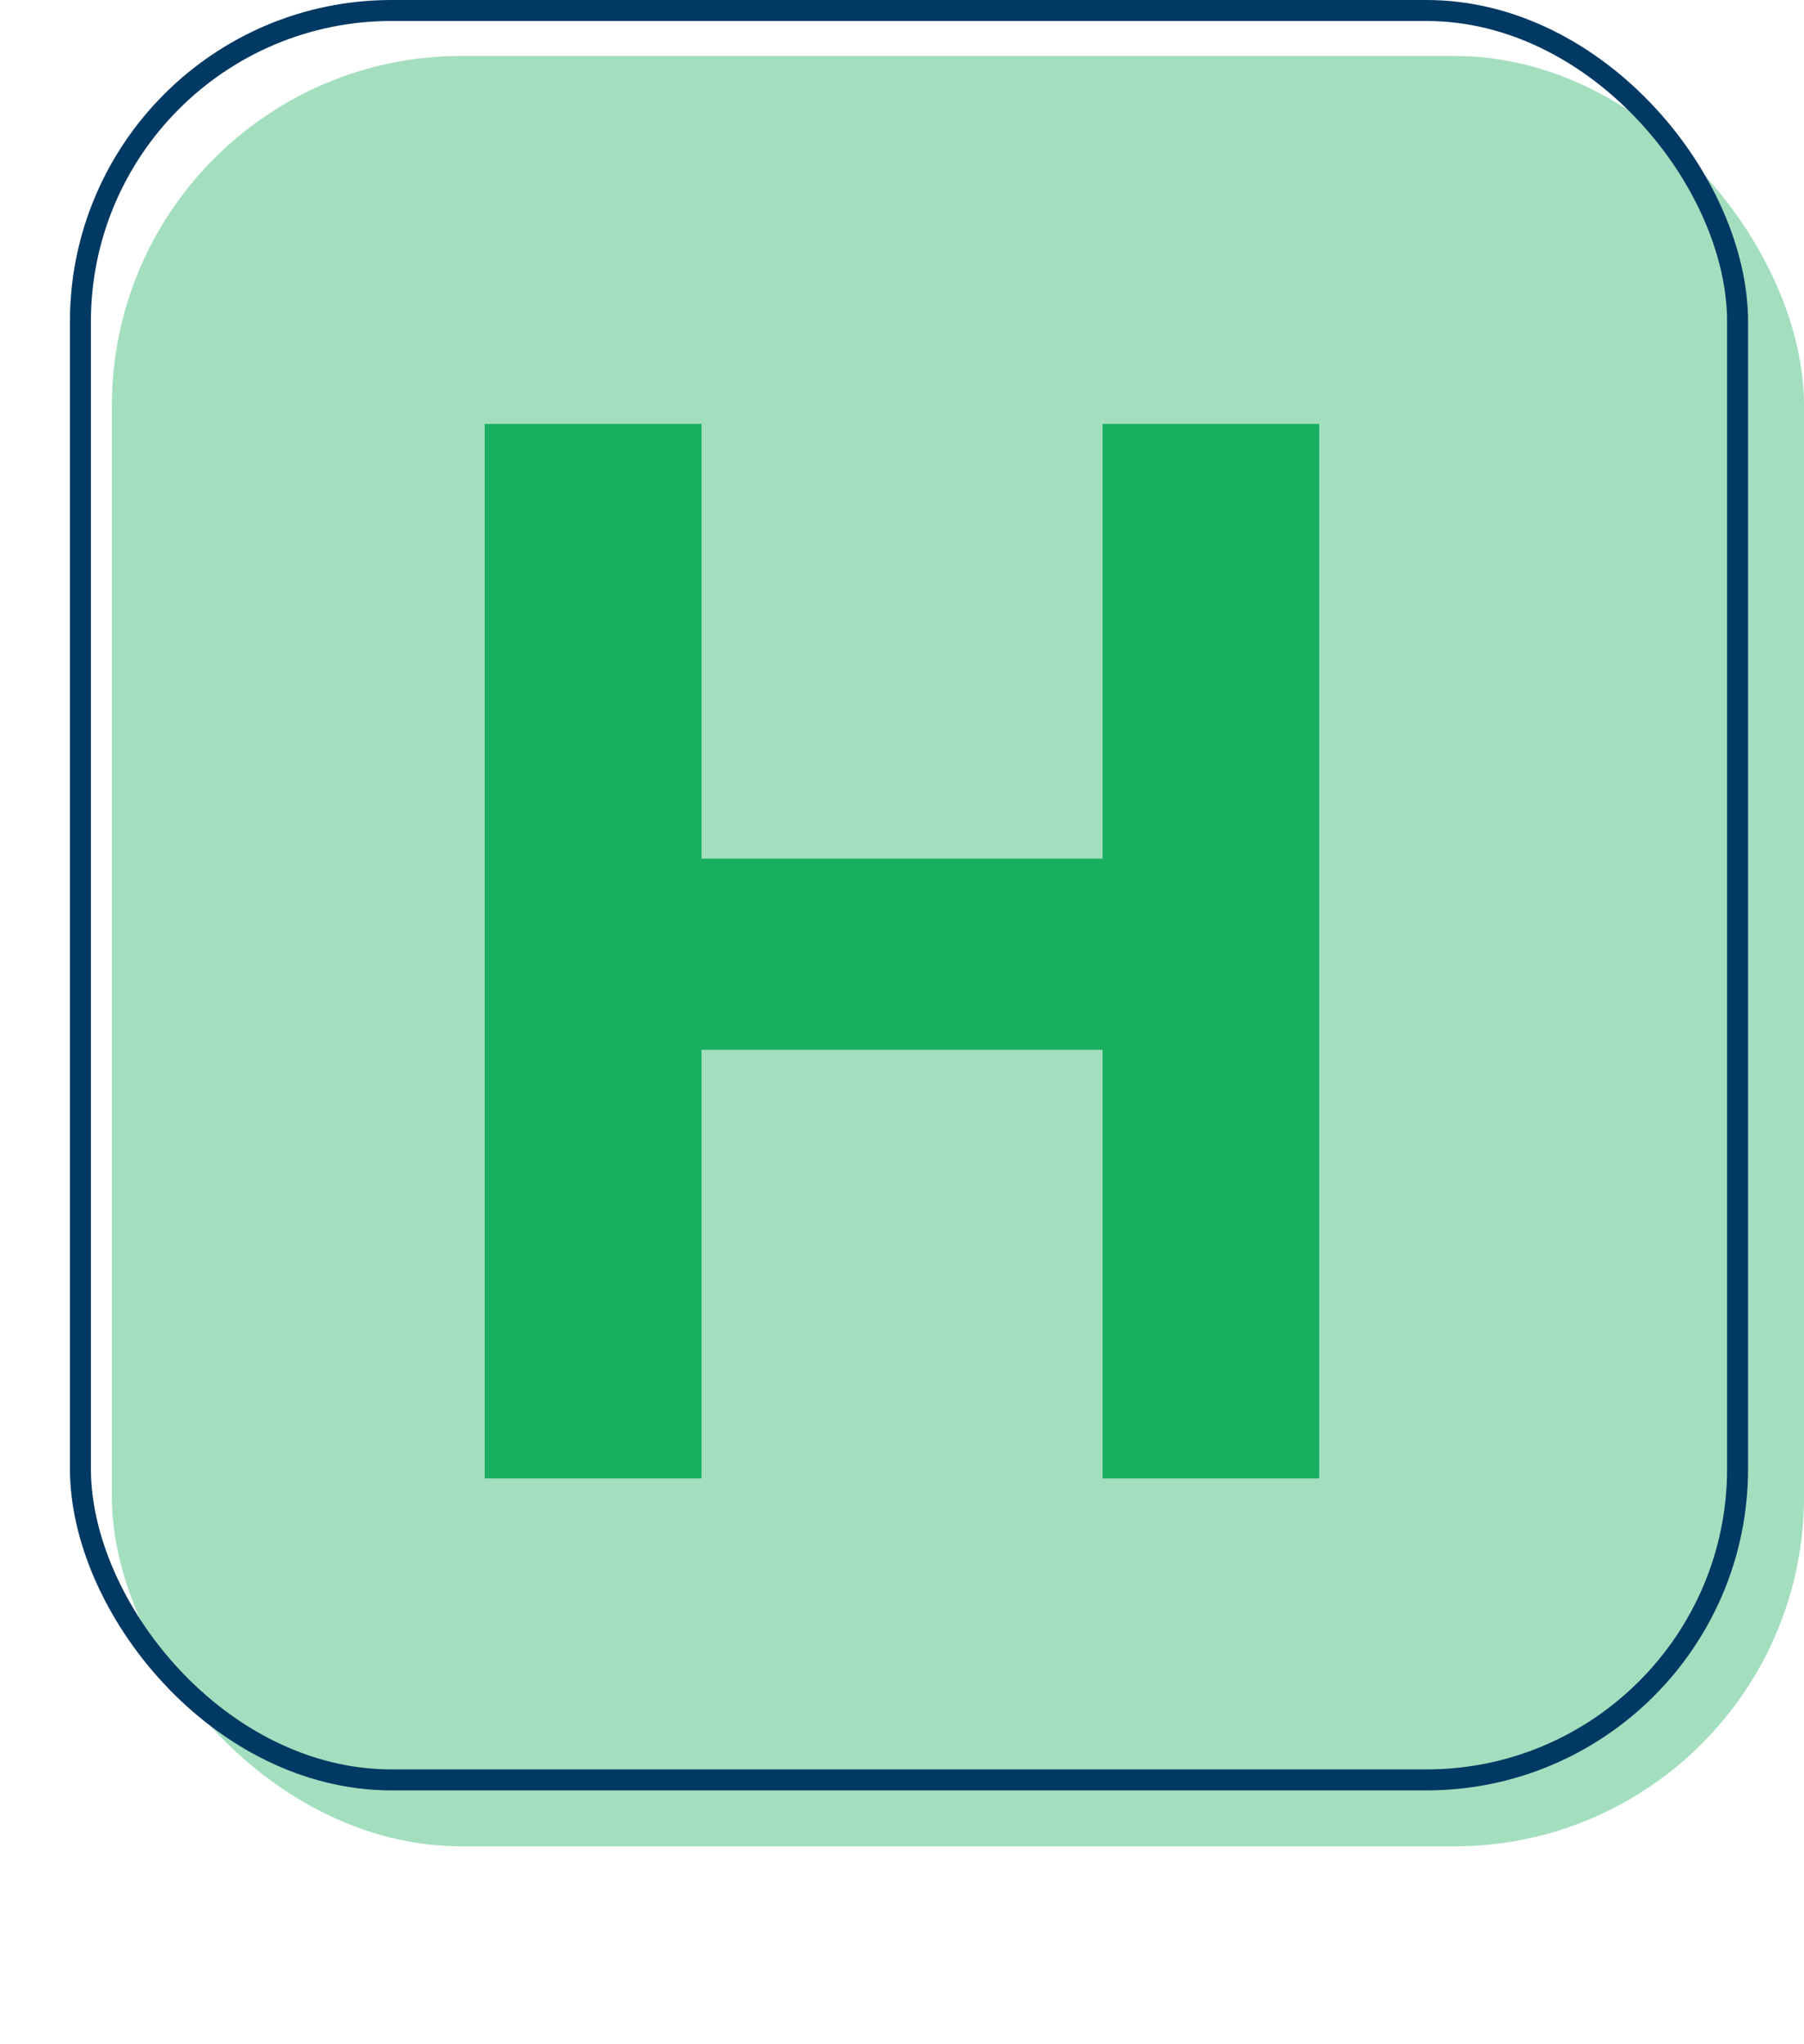
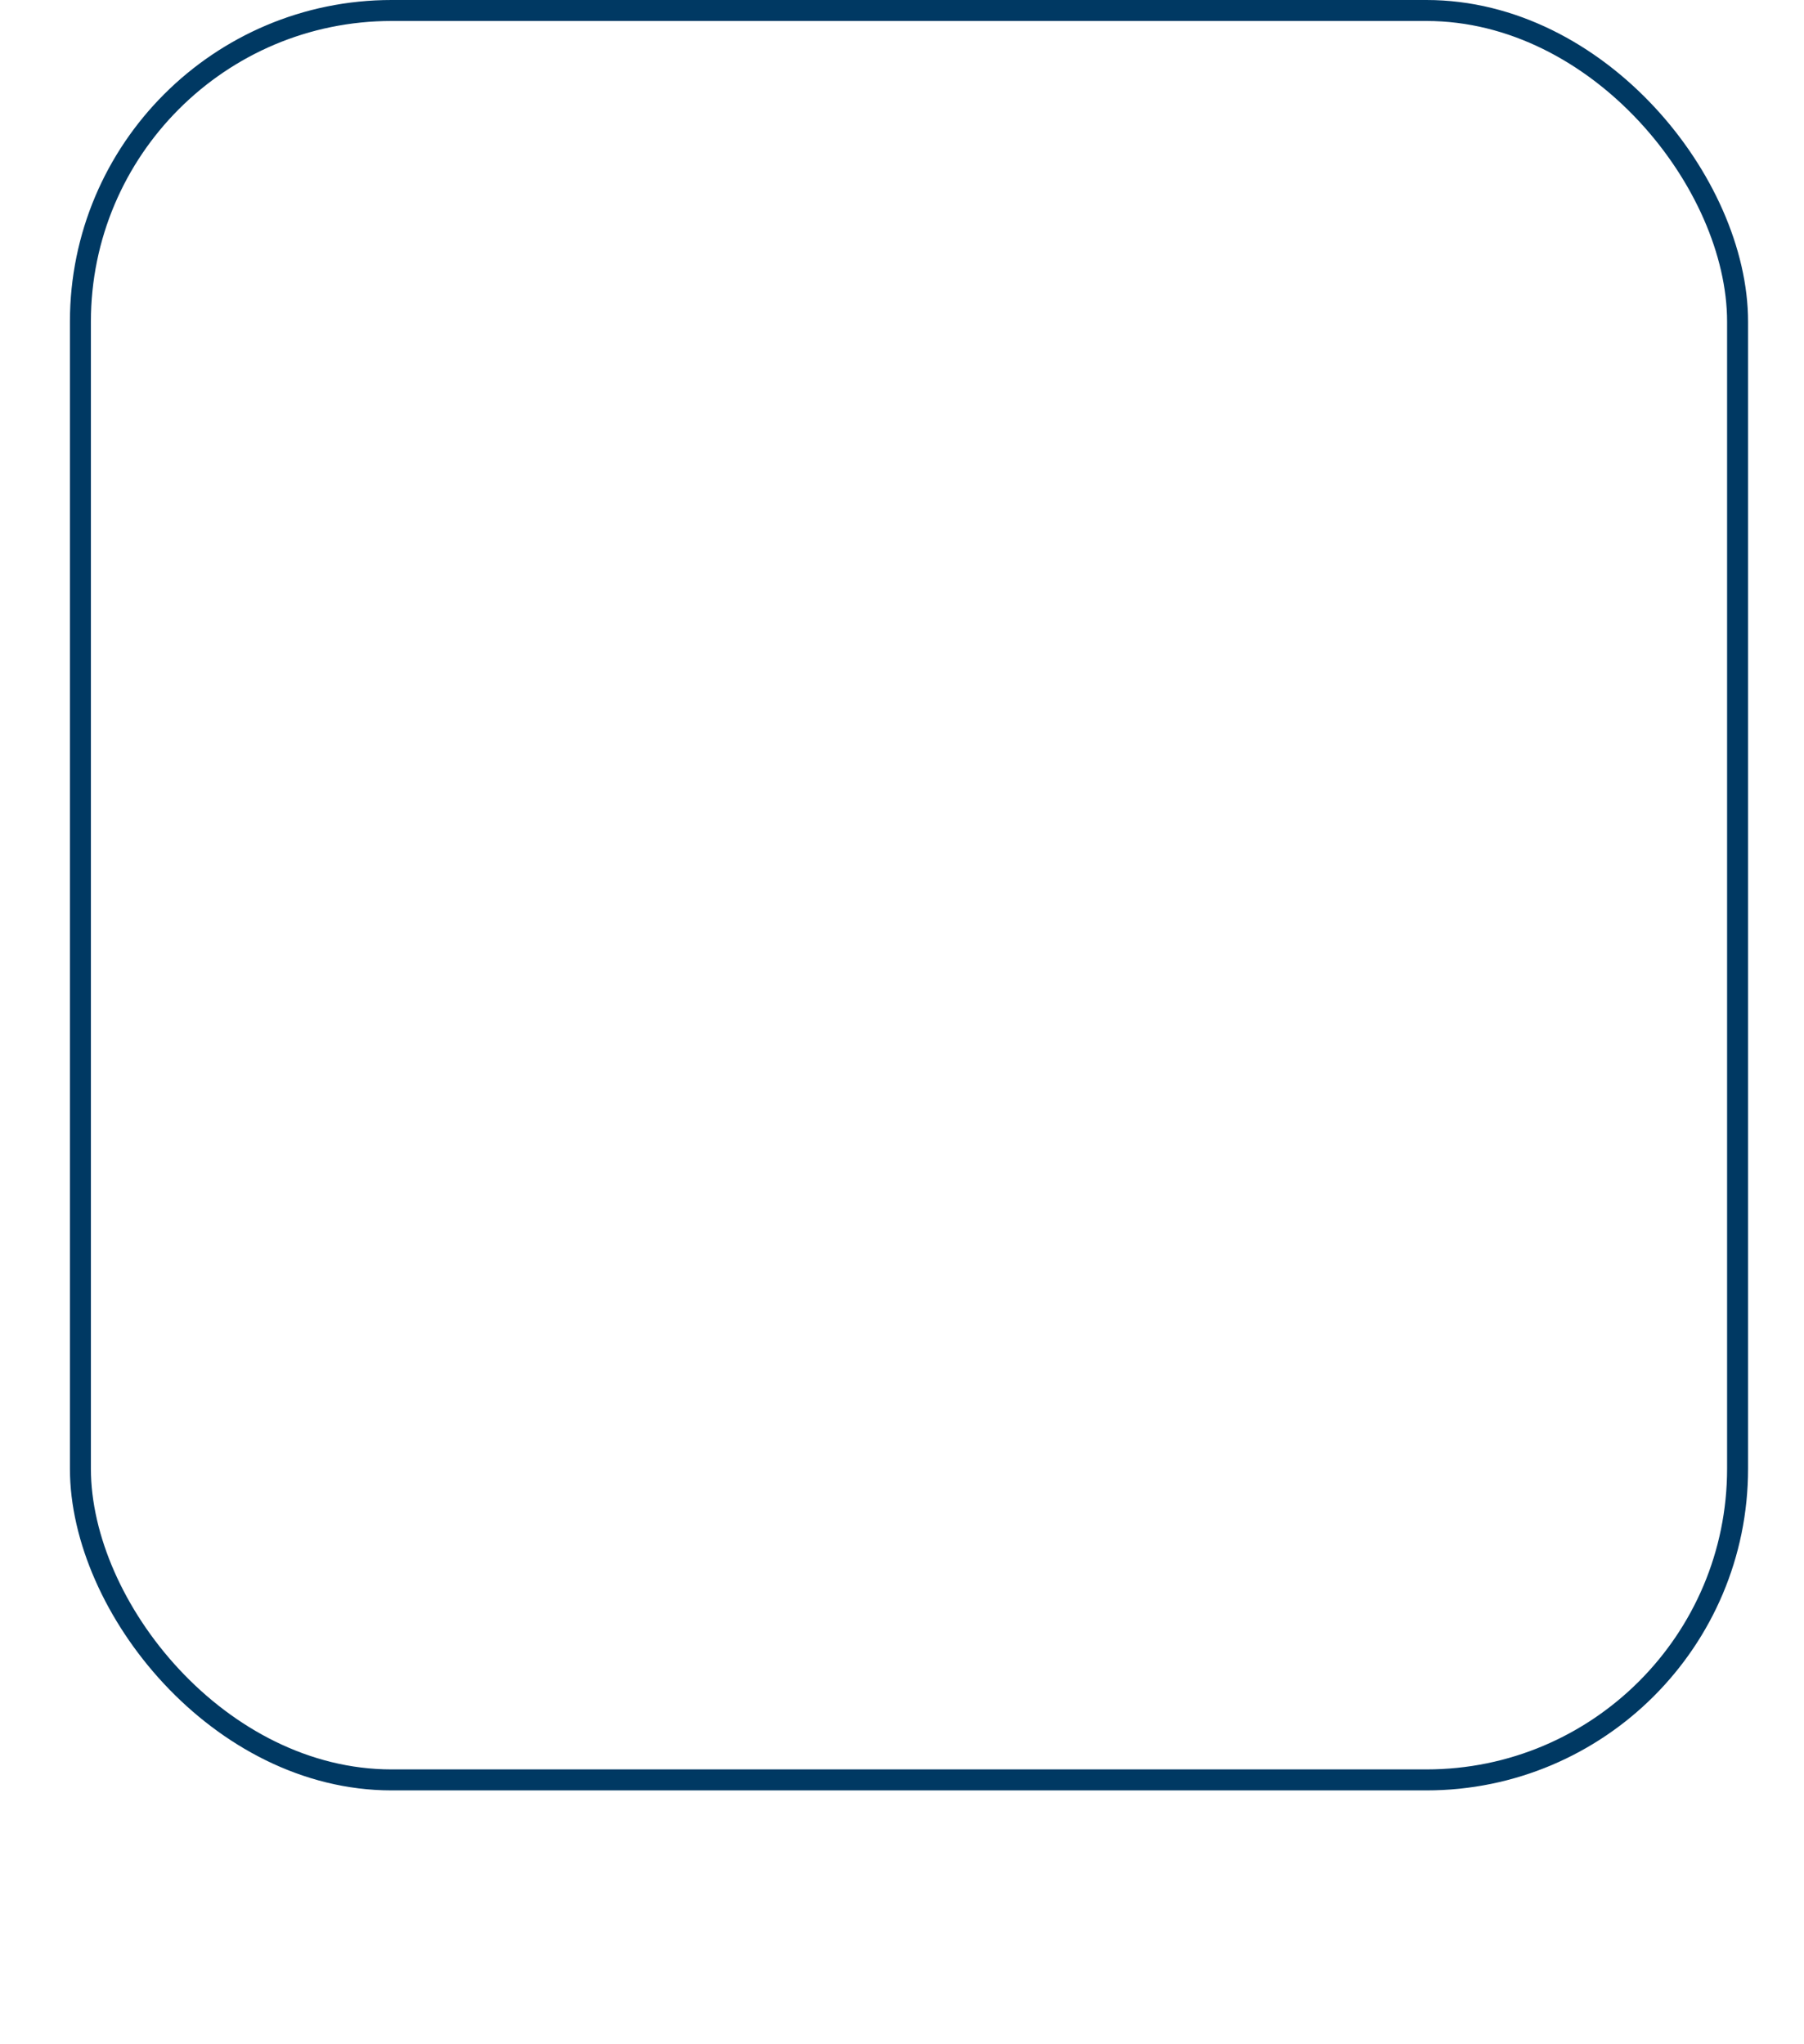
<svg xmlns="http://www.w3.org/2000/svg" width="129" height="146.151" viewBox="0 0 129 146.151">
  <g id="Group_38267" data-name="Group 38267" transform="translate(-648 -1561)">
-     <rect id="Rectangle_8485" data-name="Rectangle 8485" width="128.651" height="124.567" transform="translate(648 1582.584)" fill="none" />
-     <rect id="Rectangle_8486" data-name="Rectangle 8486" width="121" height="128" rx="25" transform="translate(656 1565)" fill="#a3dfbf" />
-     <path id="Path_20174" data-name="Path 20174" d="M65.239,15.95V47.029H36.557V15.95h-15.5V91.337h15.5V60.694H65.239V91.337H80.73V15.95Z" transform="translate(661.605 1575.357)" fill="#18af60" />
    <g id="Rectangle_8487" data-name="Rectangle 8487" transform="translate(653 1561)" fill="none" stroke="#003963" stroke-width="1.5">
-       <rect width="120" height="128" rx="23" stroke="none" />
      <rect x="0.75" y="0.75" width="118.5" height="126.5" rx="22.25" fill="none" />
    </g>
  </g>
</svg>